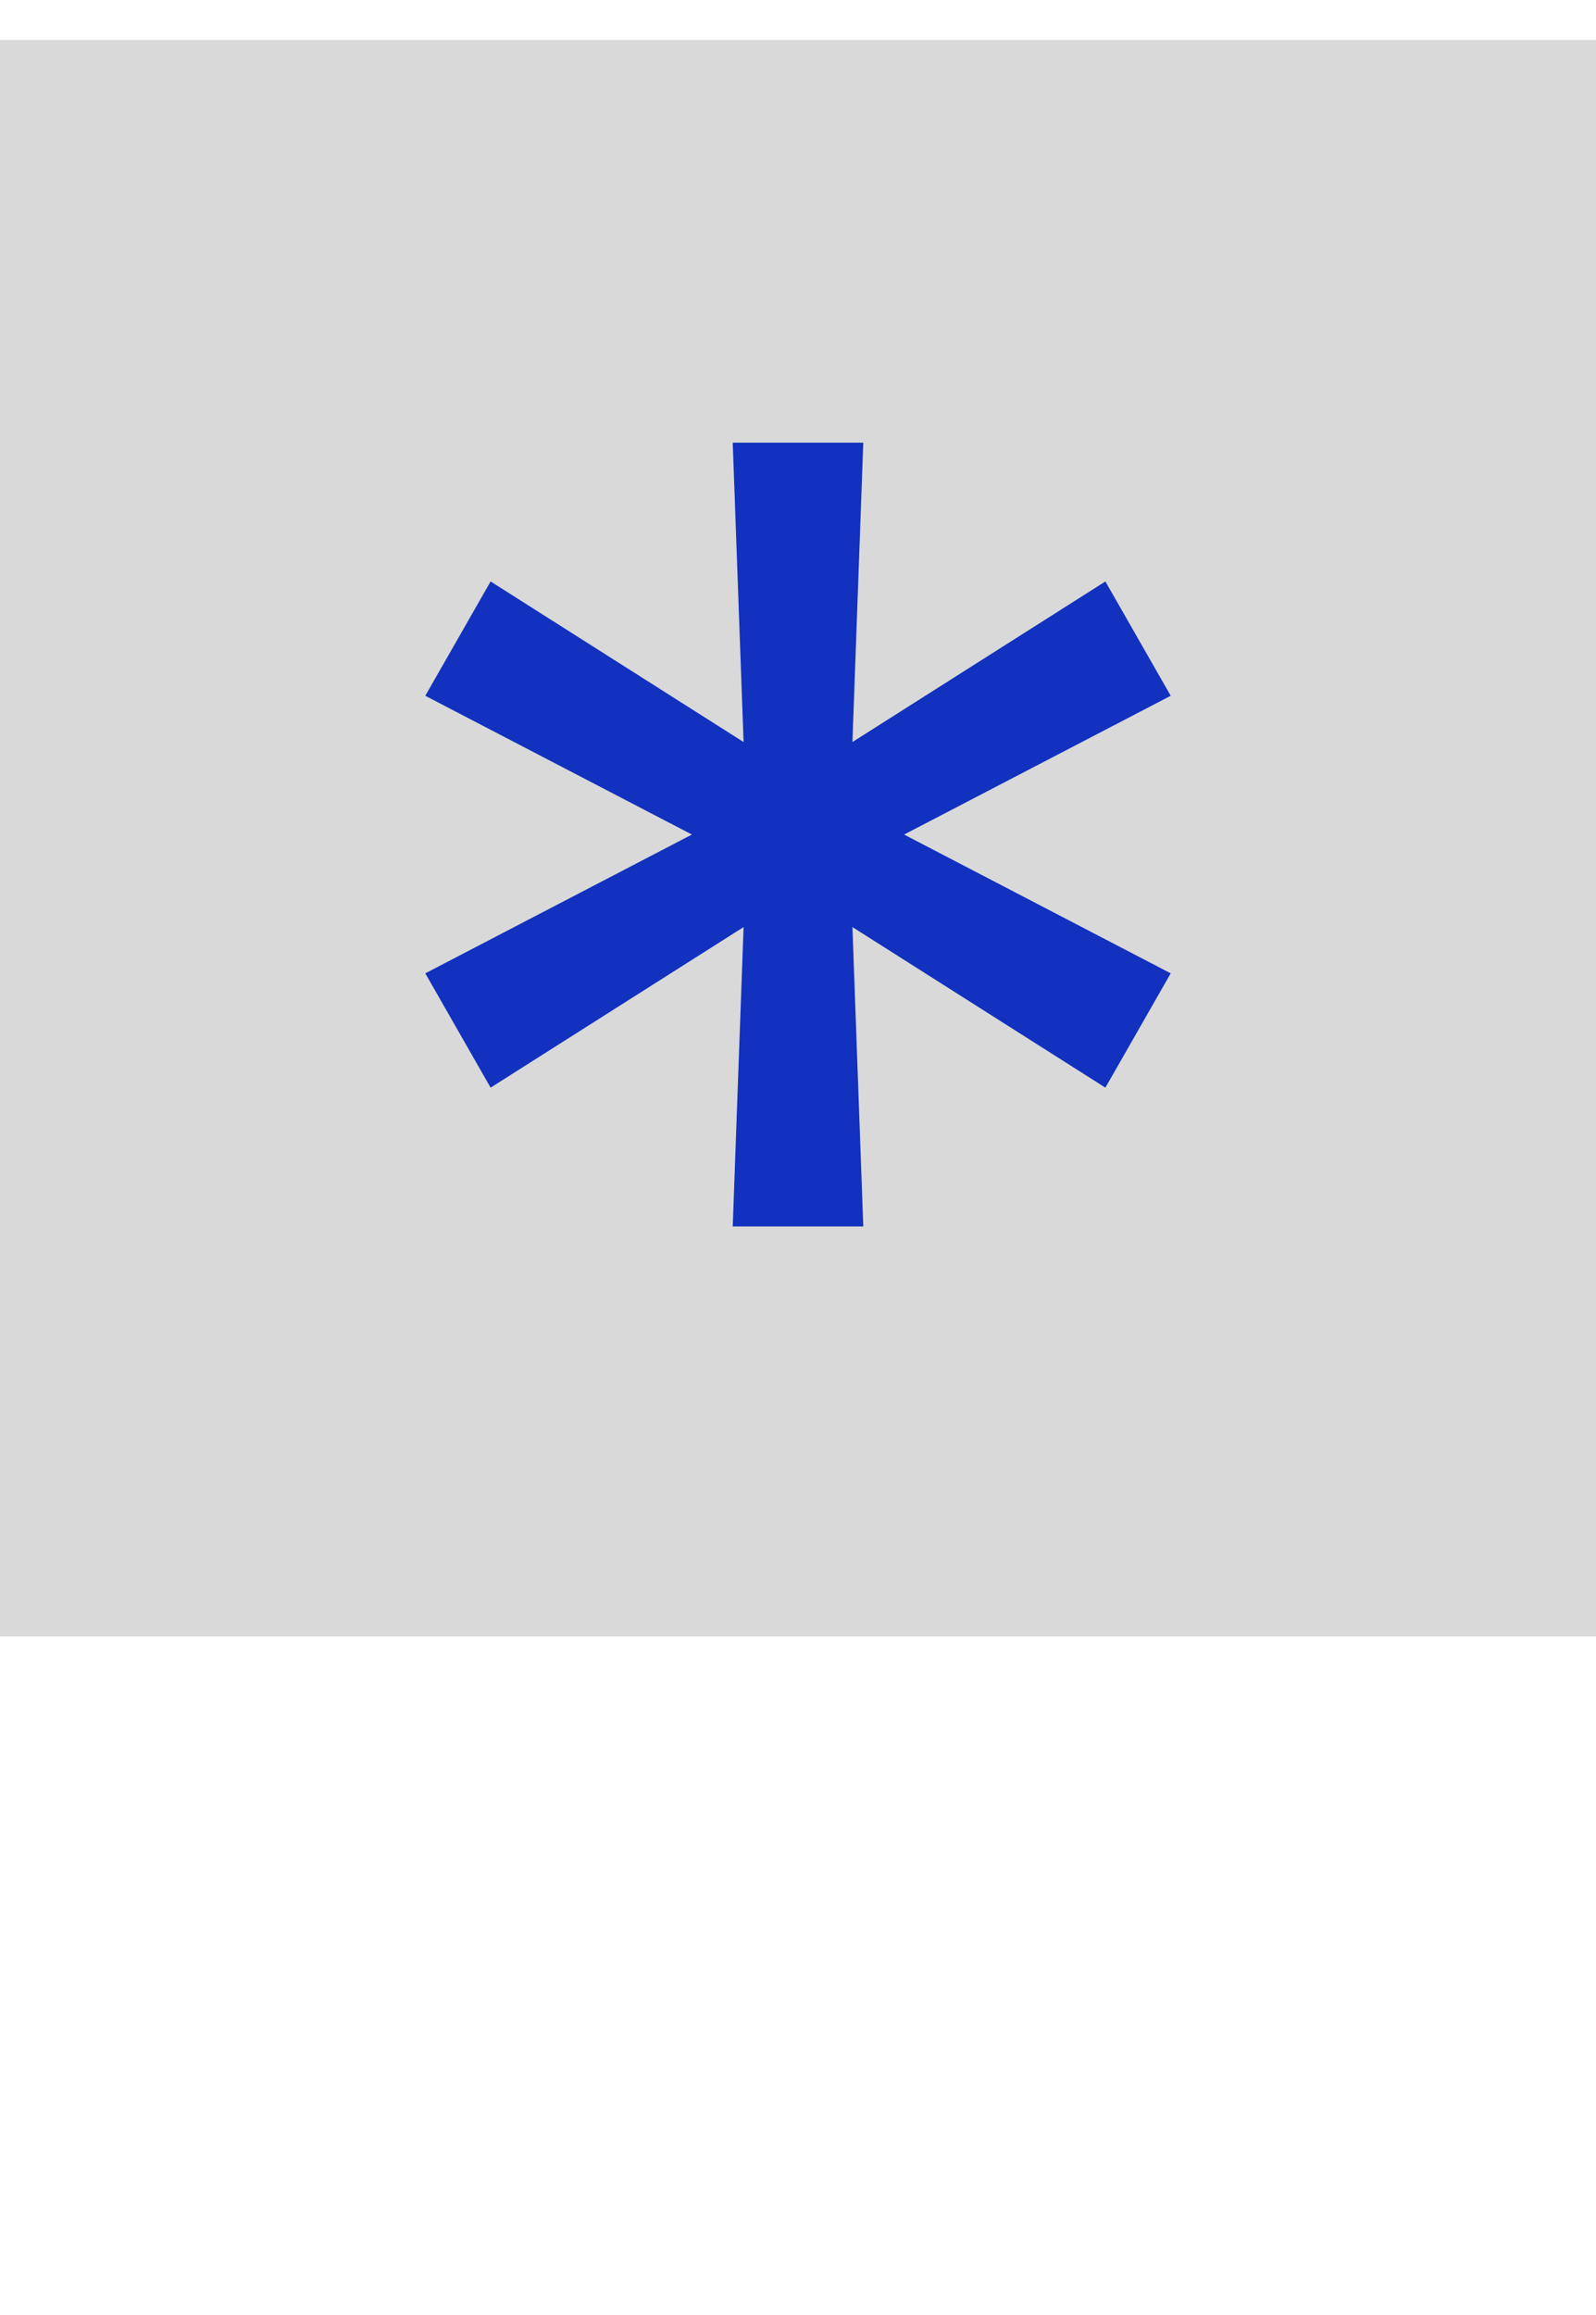
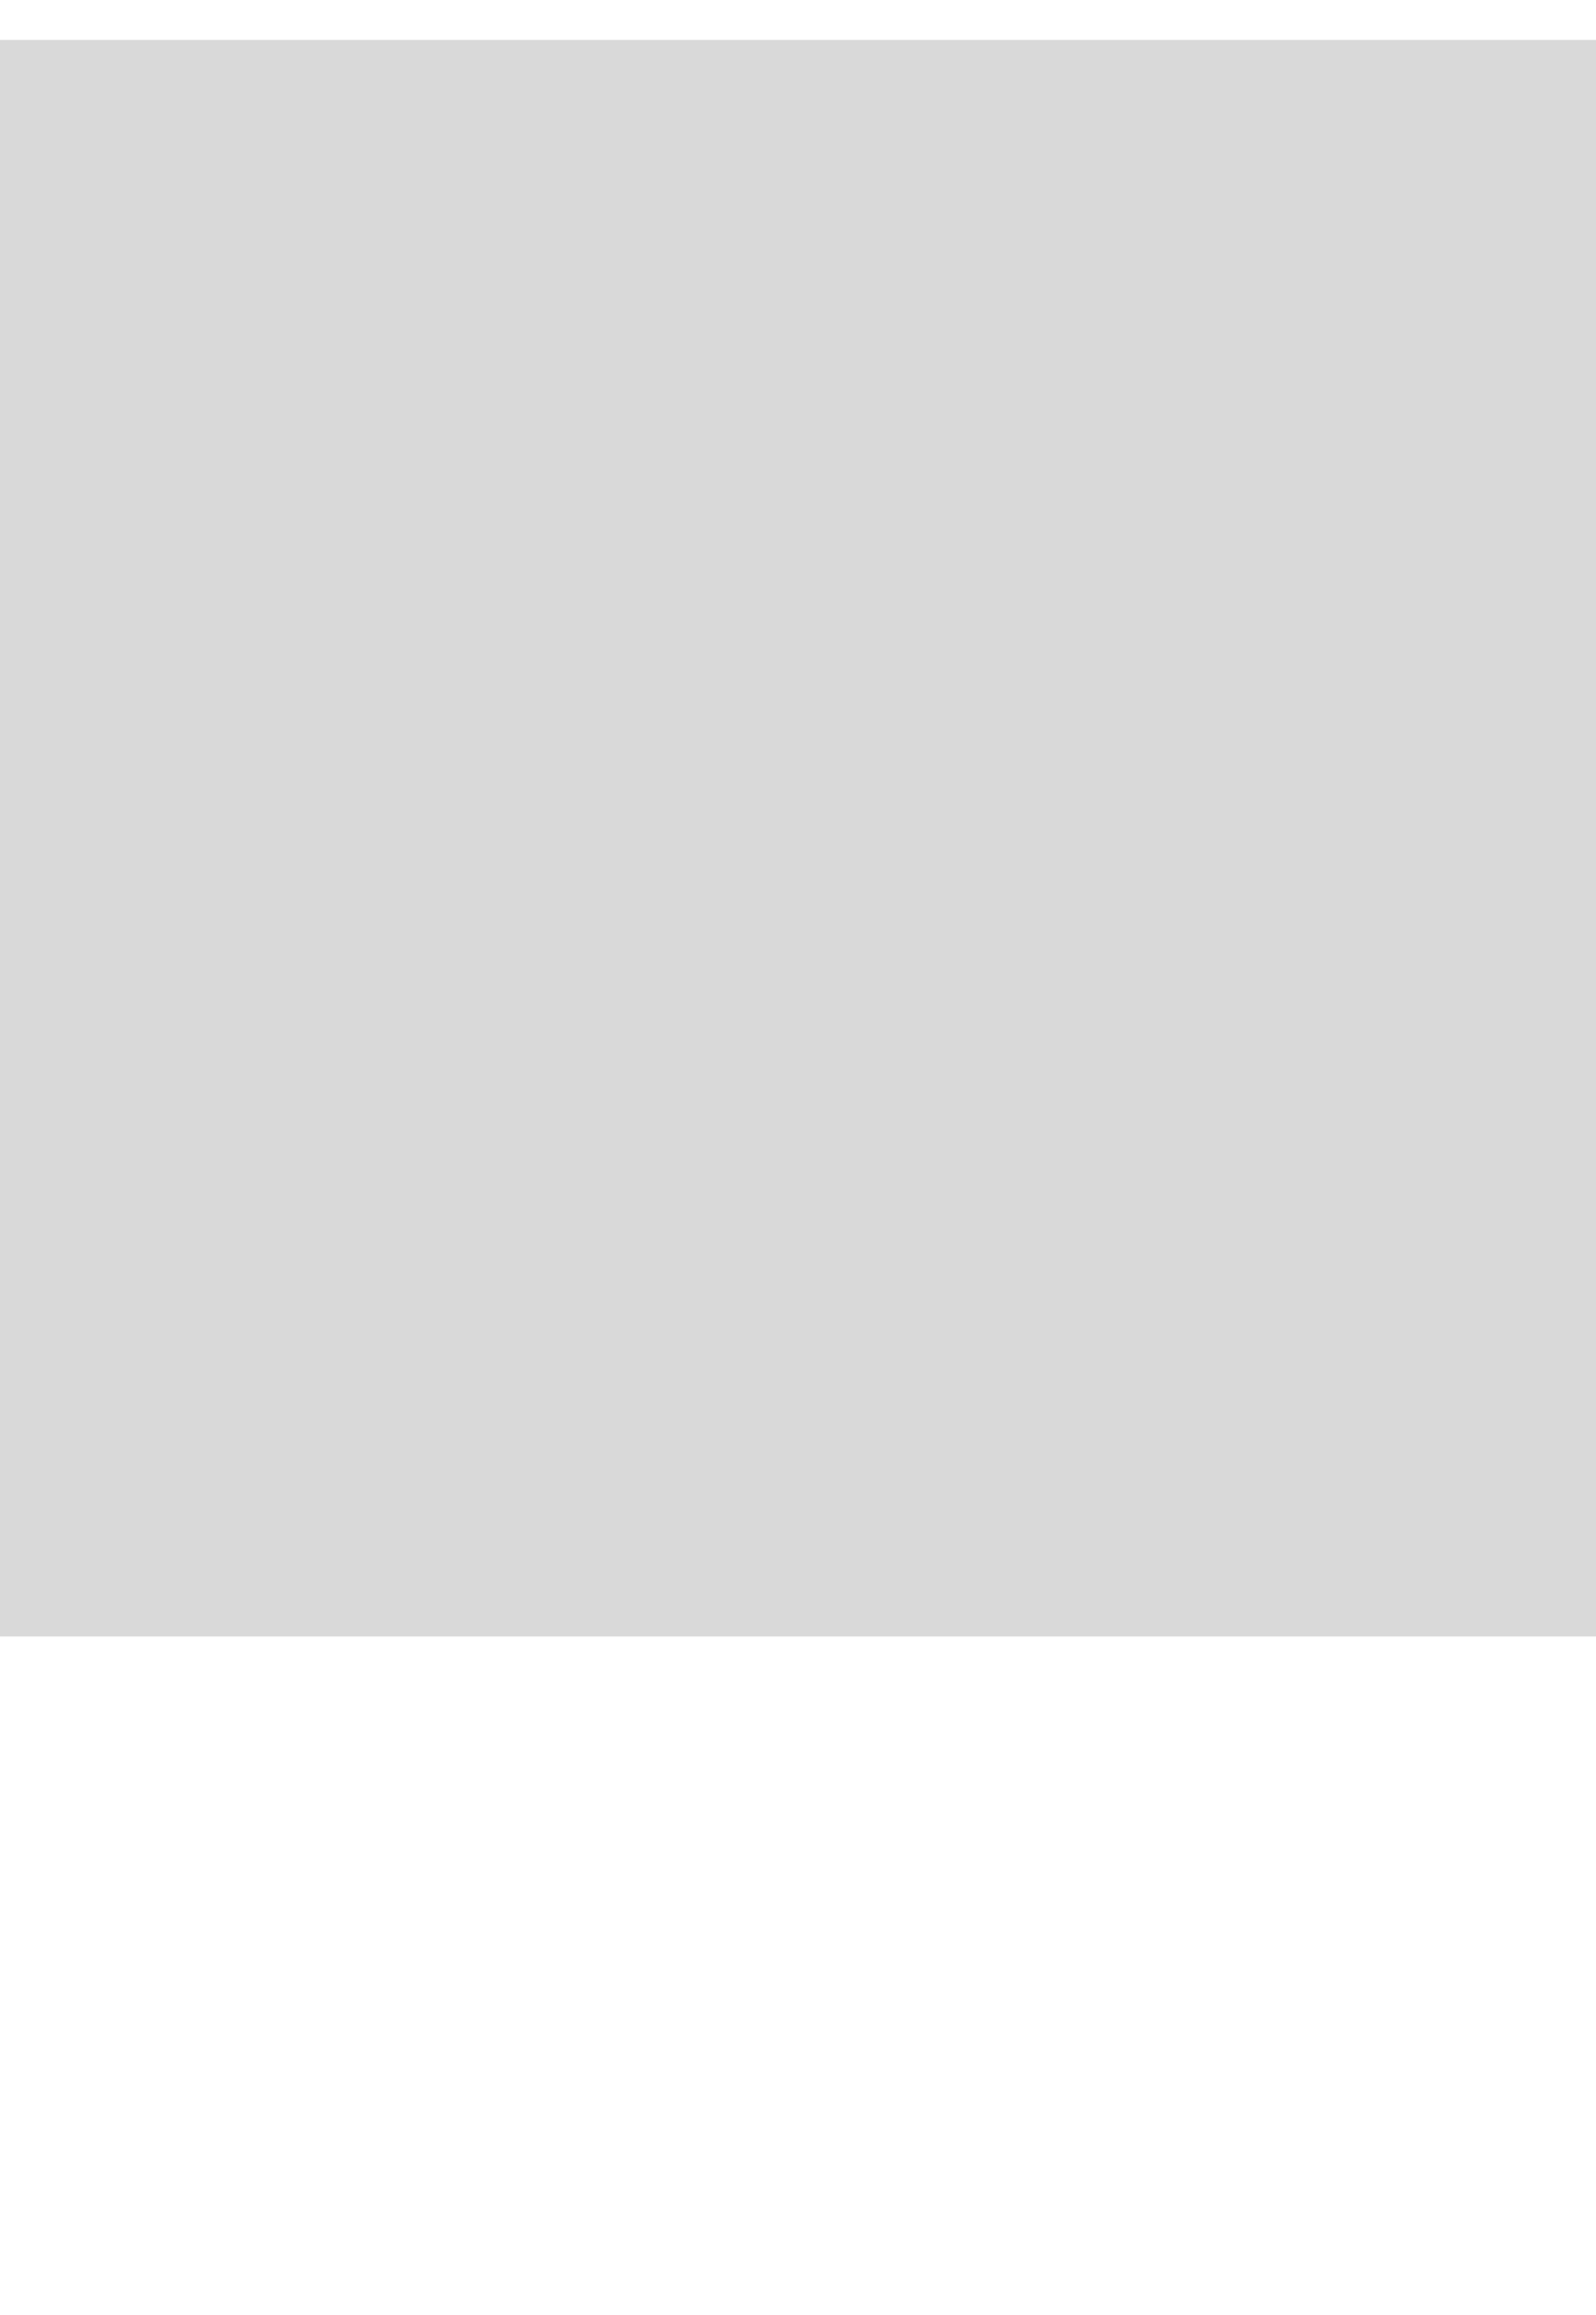
<svg xmlns="http://www.w3.org/2000/svg" width="40" height="58" viewBox="0 0 40 58" fill="none">
  <rect y="1" width="40" height="40" fill="#D9D9D9" />
-   <path d="M18.364 30.727L18.636 23.227L12.296 27.25L10.659 24.386L17.341 20.909L10.659 17.432L12.296 14.568L18.636 18.591L18.364 11.091H21.636L21.364 18.591L27.704 14.568L29.341 17.432L22.659 20.909L29.341 24.386L27.704 27.25L21.364 23.227L21.636 30.727H18.364Z" fill="#1131BE" />
</svg>